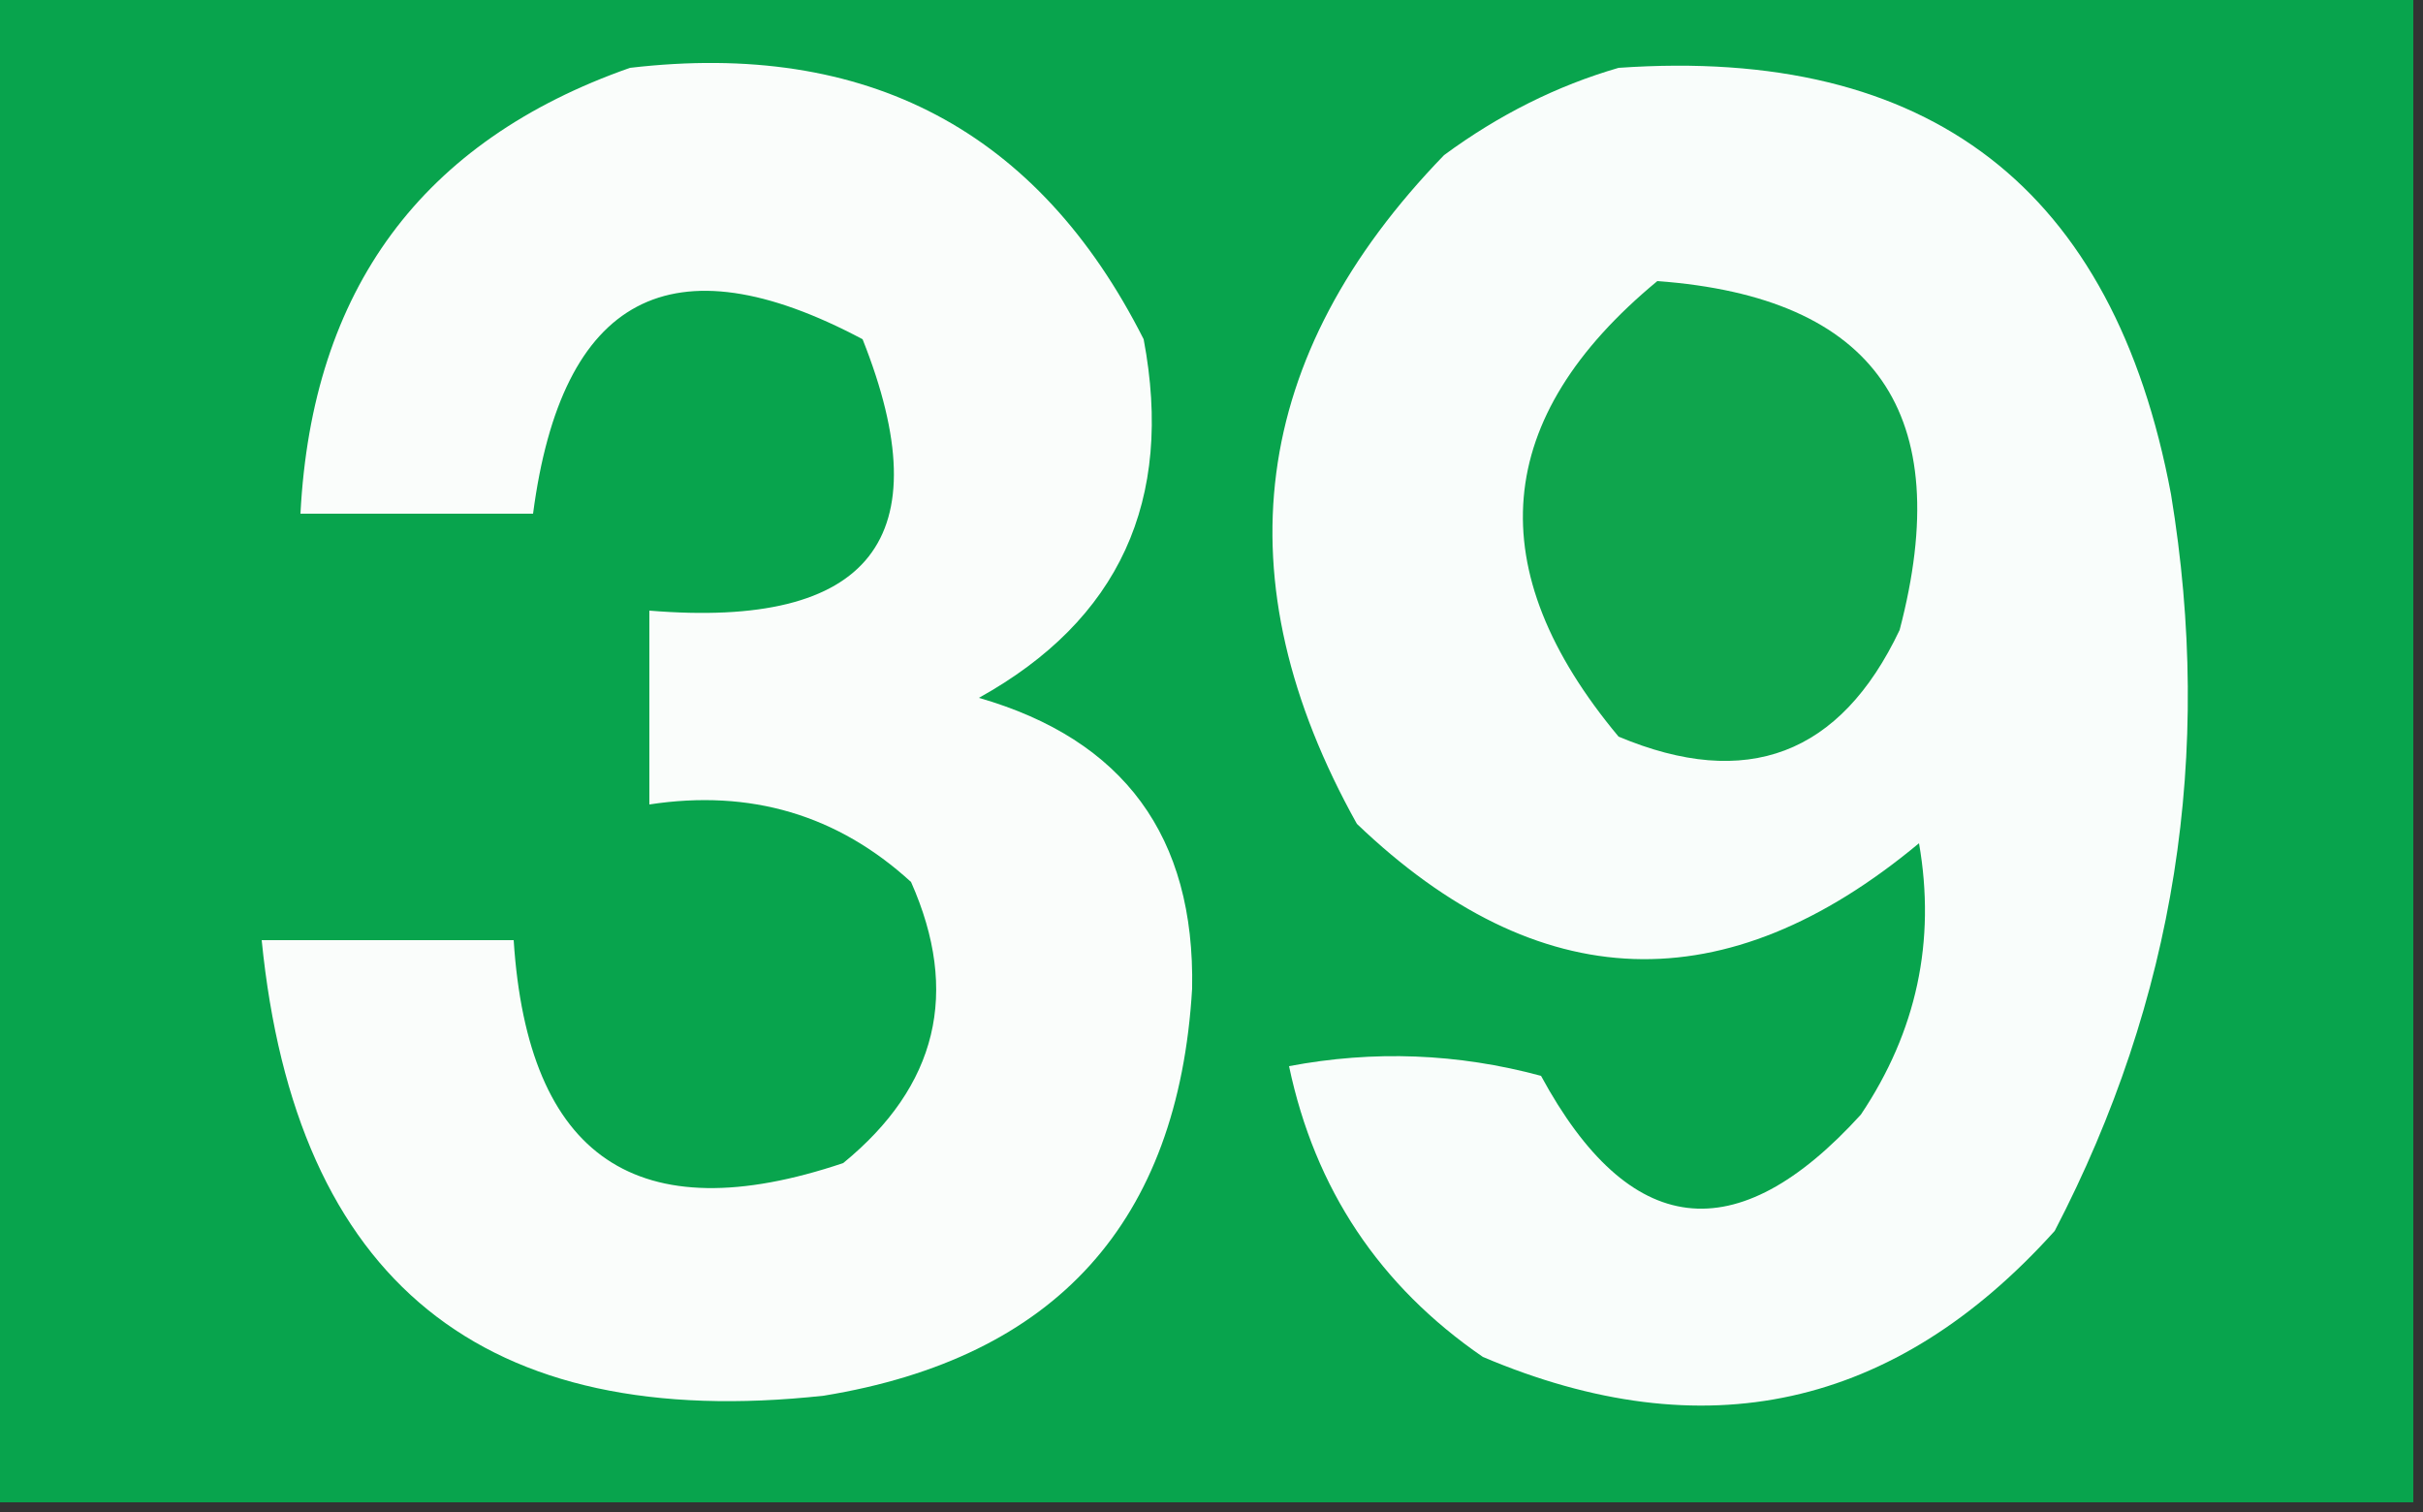
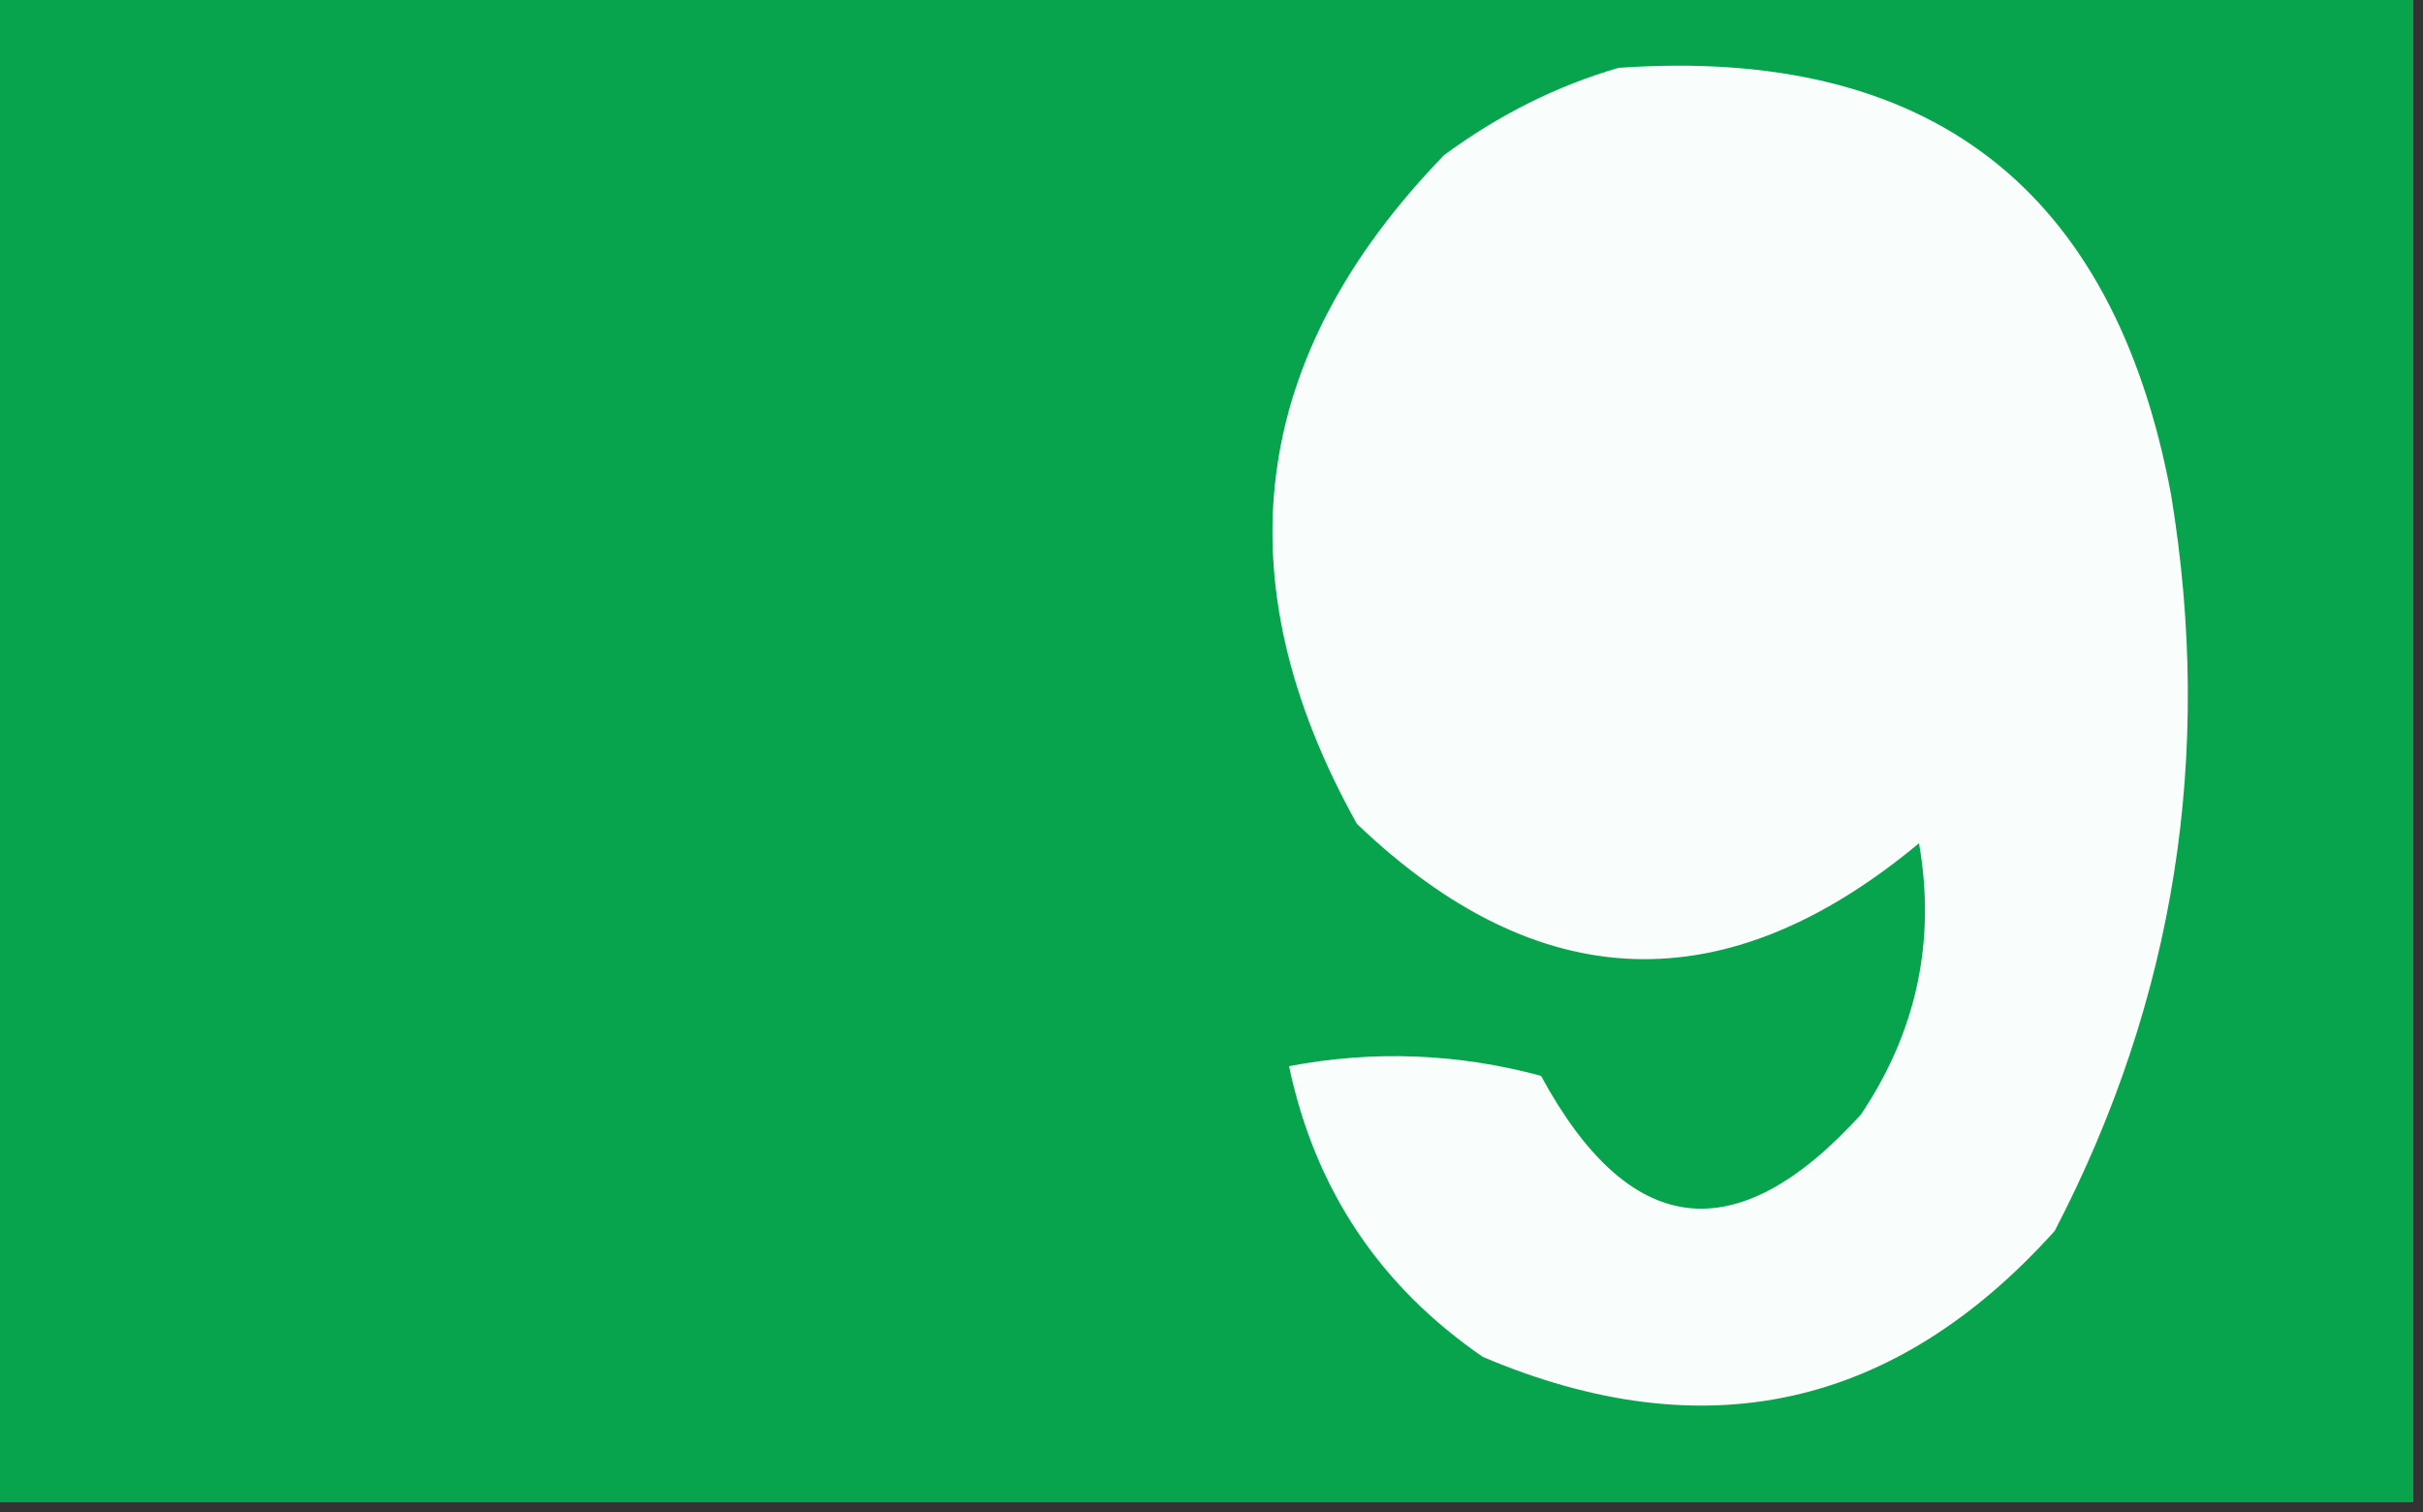
<svg xmlns="http://www.w3.org/2000/svg" version="1.1" width="125px" height="78px" style="shape-rendering:geometricPrecision; text-rendering:geometricPrecision; image-rendering:optimizeQuality; fill-rule:evenodd; clip-rule:evenodd">
  <rect width="100%" height="100%" fill="#333333" stroke="none" />
  <g>
    <path style="opacity:1" fill="#08a44d" d="M -0.5,-0.5 C 41.167,-0.5 82.833,-0.5 124.5,-0.5C 124.5,25.5 124.5,51.5 124.5,77.5C 82.833,77.5 41.167,77.5 -0.5,77.5C -0.5,51.5 -0.5,25.5 -0.5,-0.5 Z" />
  </g>
  <g>
-     <path style="opacity:1" fill="#fafdfb" d="M 32.5,3.5 C 44.727,2.068 53.561,6.735 59,17.5C 60.572,25.817 57.738,31.983 50.5,36C 57.984,38.157 61.651,43.157 61.5,51C 60.792,63.043 54.459,70.043 42.5,72C 24.918,73.917 15.251,66.084 13.5,48.5C 17.833,48.5 22.167,48.5 26.5,48.5C 27.227,59.735 32.894,63.569 43.5,60C 48.361,56.025 49.527,51.192 47,45.5C 43.215,42.036 38.715,40.702 33.5,41.5C 33.5,38.167 33.5,34.833 33.5,31.5C 44.92,32.444 48.587,27.777 44.5,17.5C 34.645,12.262 28.978,15.262 27.5,26.5C 23.5,26.5 19.5,26.5 15.5,26.5C 16.097,14.934 21.764,7.268 32.5,3.5 Z" />
-   </g>
+     </g>
  <g>
    <path style="opacity:1" fill="#f9fdfb" d="M 83.5,3.5 C 99.543,2.379 109.044,9.712 112,25.5C 114.207,38.894 112.207,51.561 106,63.5C 97.741,72.678 87.908,74.845 76.5,70C 71.168,66.338 67.835,61.338 66.5,55C 70.871,54.172 75.205,54.339 79.5,55.5C 84.064,63.913 89.564,64.579 96,57.5C 98.877,53.211 99.877,48.544 99,43.5C 89.034,51.796 79.368,51.462 70,42.5C 62.955,29.866 64.455,18.366 74.5,8C 77.324,5.921 80.324,4.421 83.5,3.5 Z" />
  </g>
  <g>
-     <path style="opacity:1" fill="#0fa54d" d="M 85.5,14.5 C 96.767,15.331 100.934,21.331 98,32.5C 94.944,38.943 90.111,40.776 83.5,38C 76.309,29.38 76.976,21.547 85.5,14.5 Z" />
-   </g>
+     </g>
</svg>